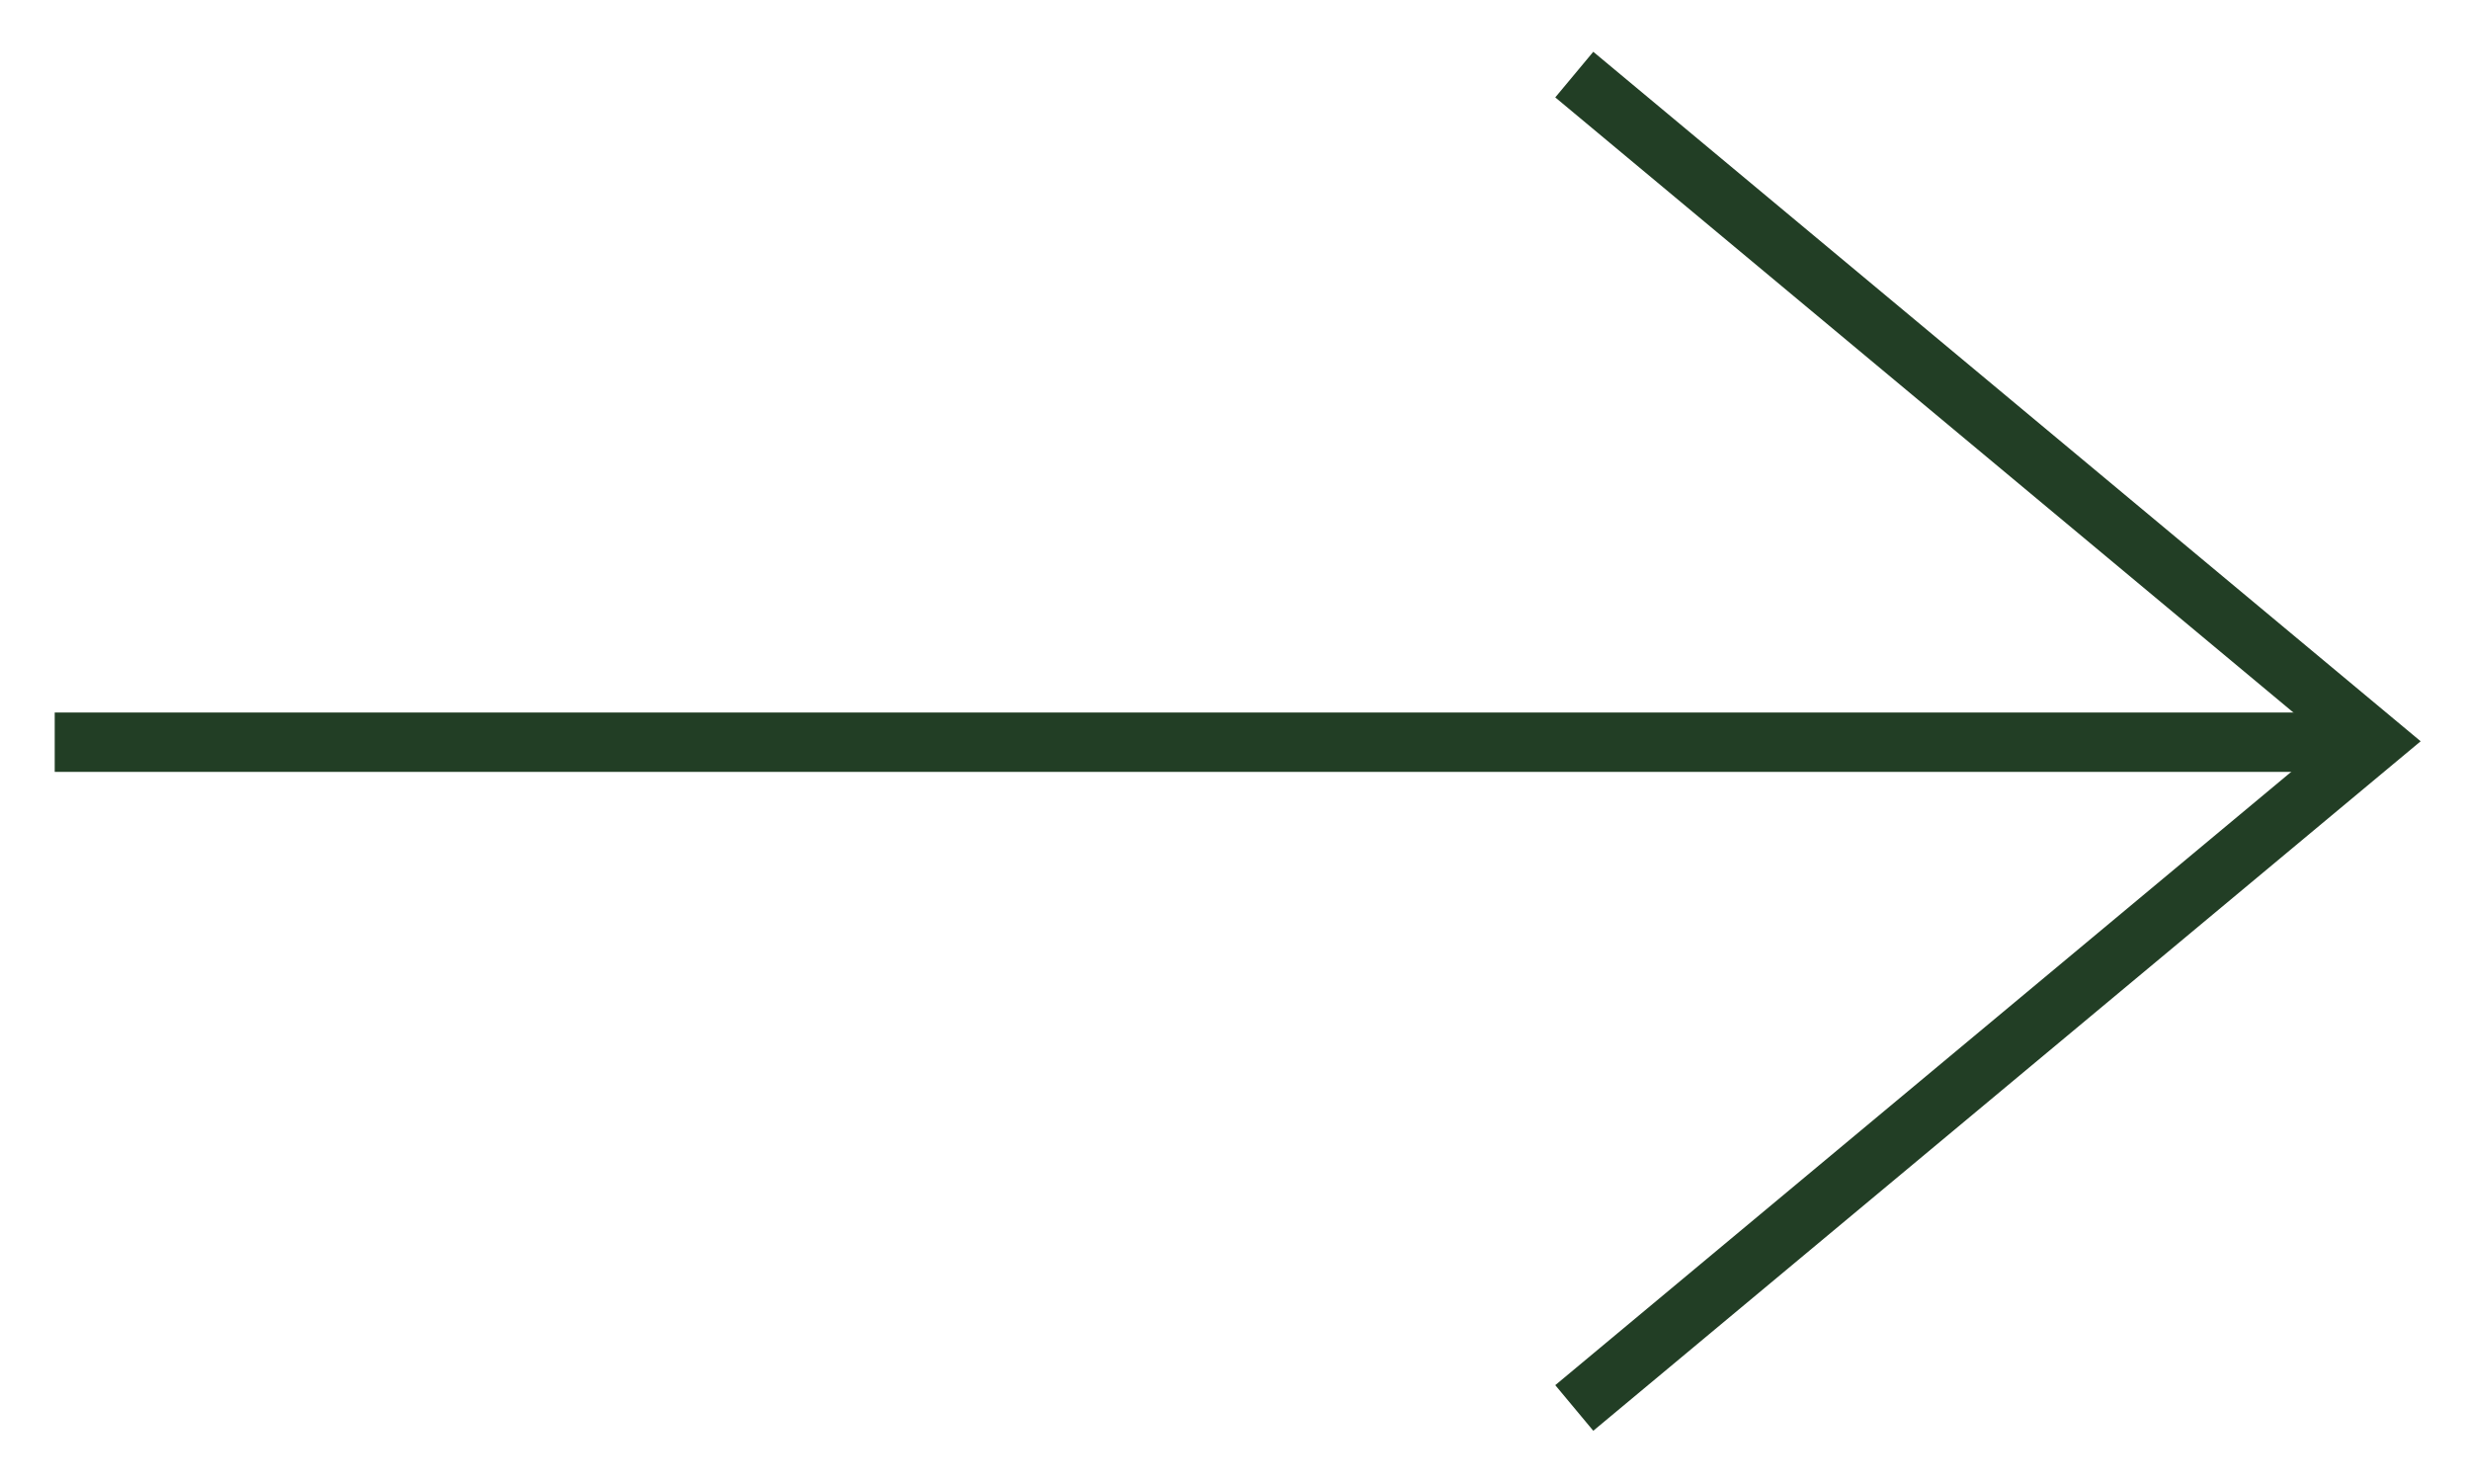
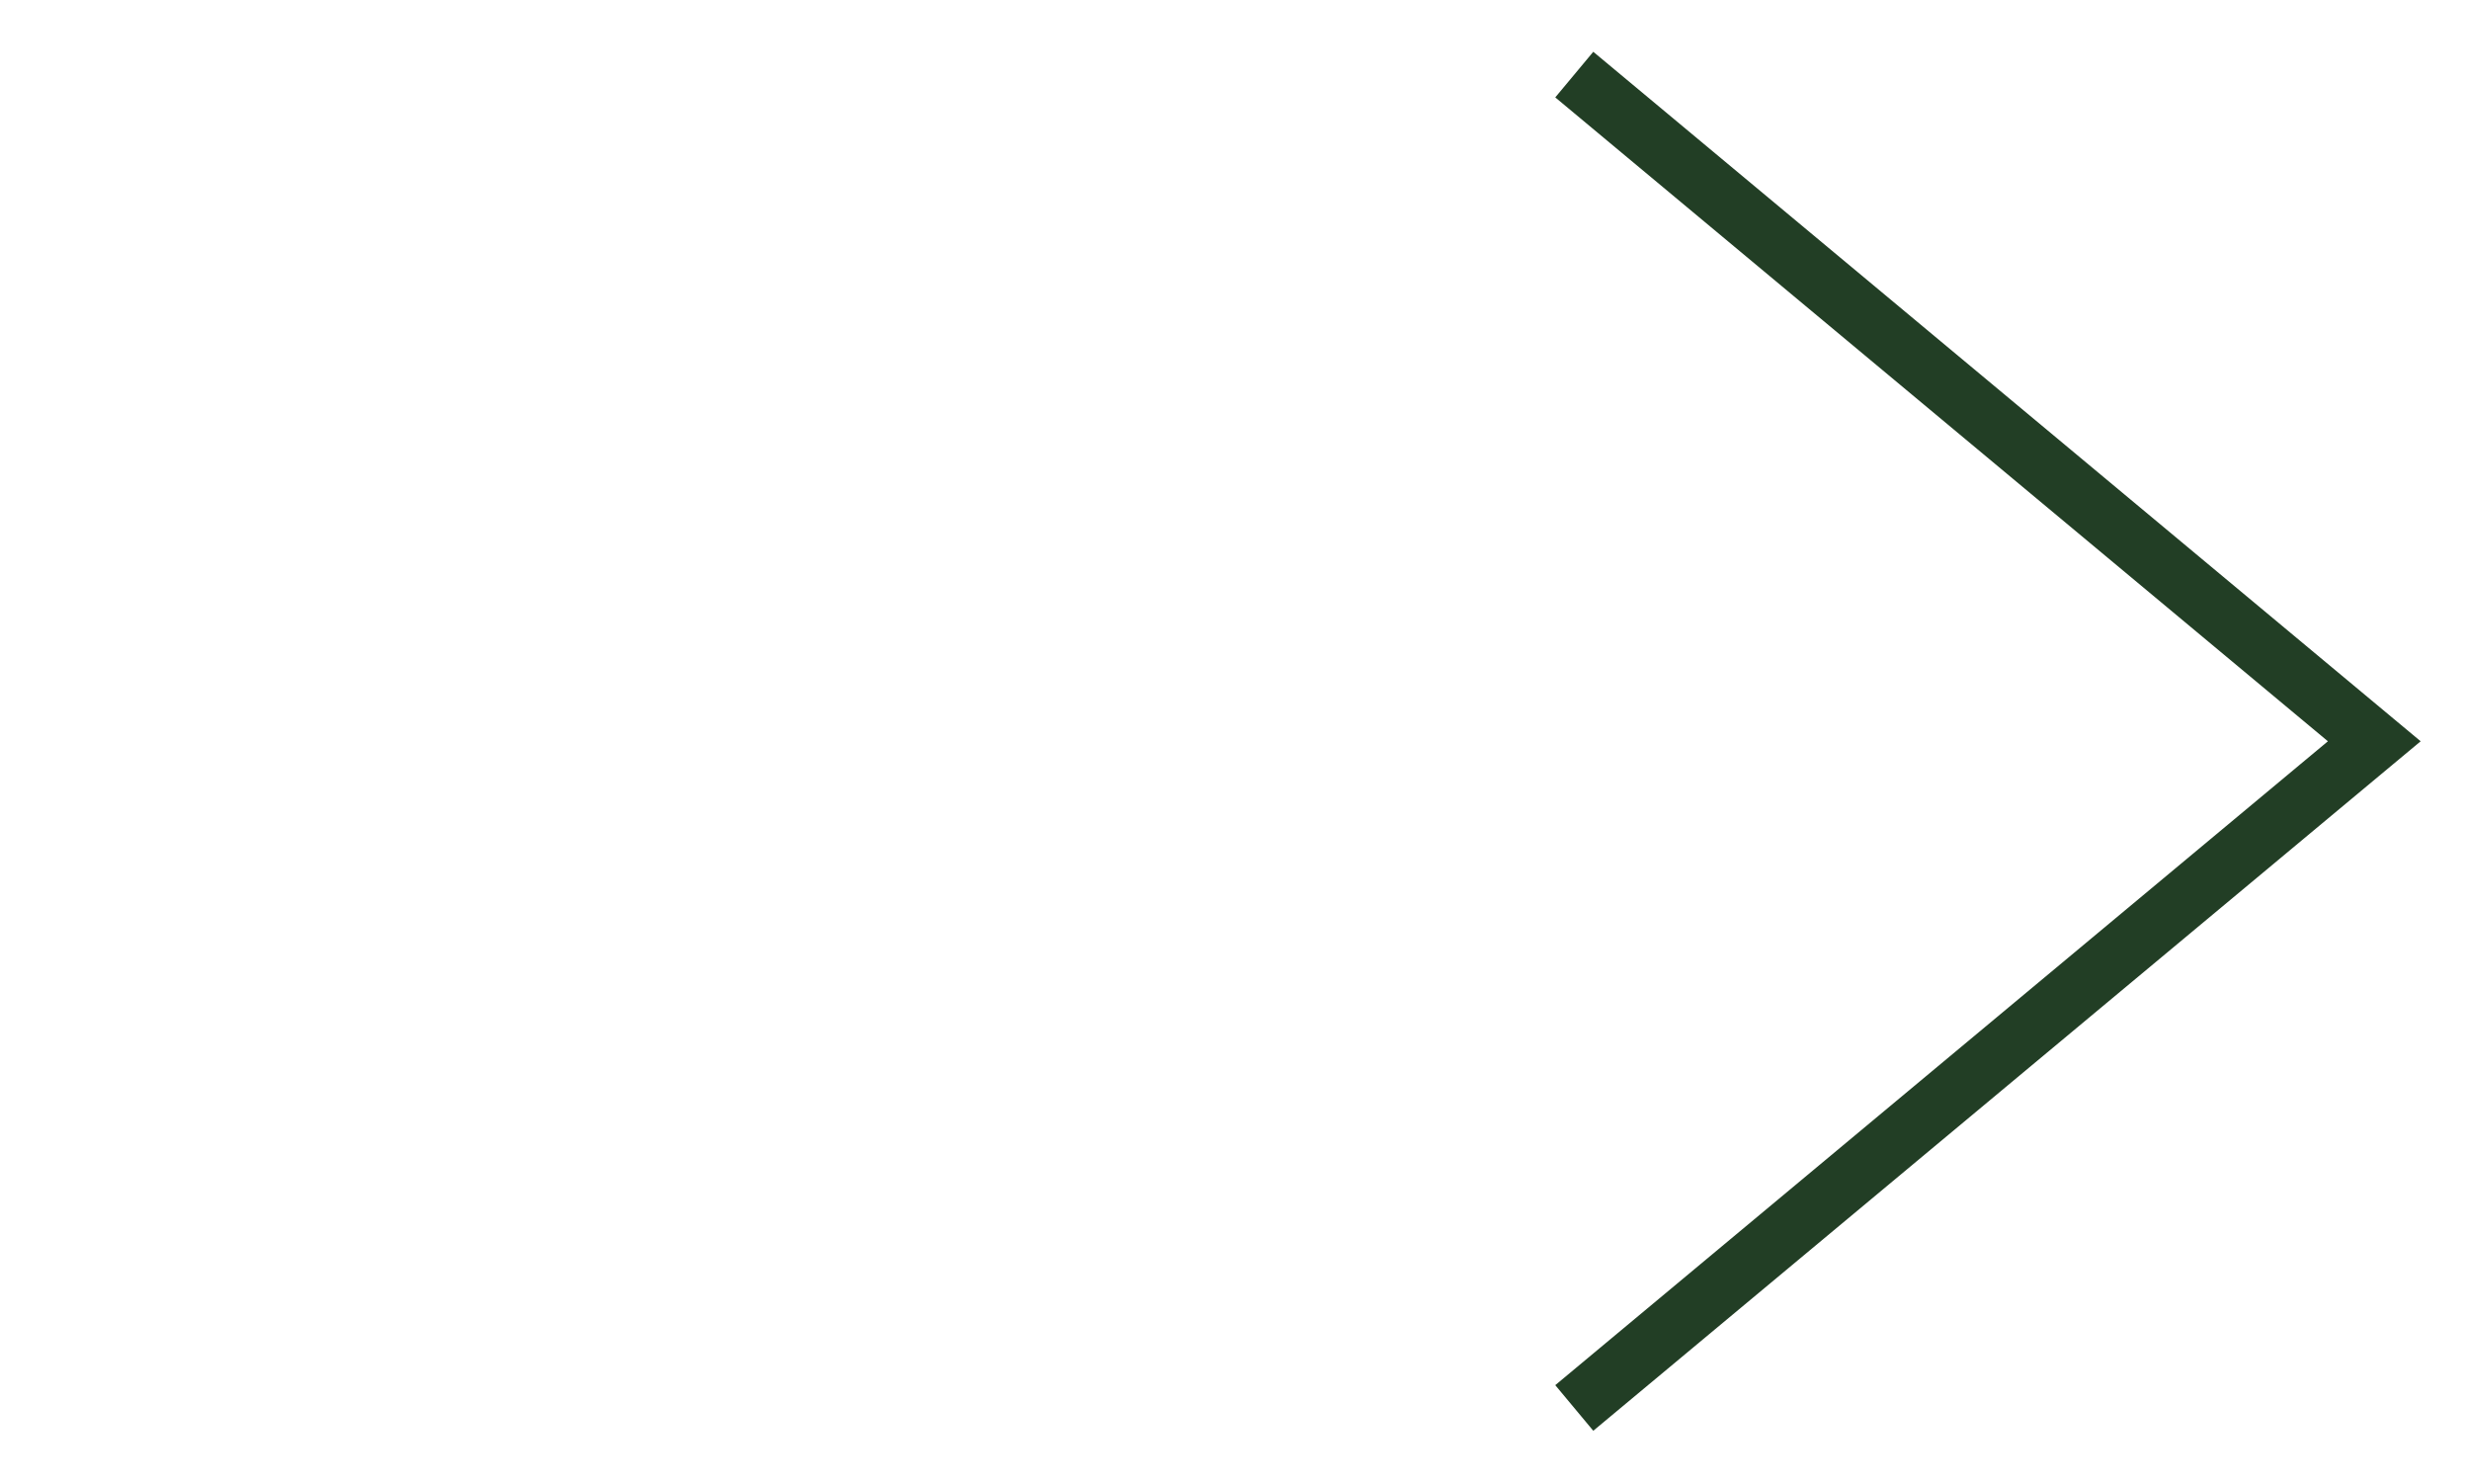
<svg xmlns="http://www.w3.org/2000/svg" width="208" height="125" viewBox="0 0 208 125" fill="none">
  <g filter="url(#filter0_d)">
-     <line x1="4.608" y1="58.5" x2="199.231" y2="58.5" stroke="#223E25" stroke-width="5" />
    <path d="M132.57 2.281L199.939 58.422L132.57 114.563" stroke="#223E25" stroke-width="5" />
  </g>
  <defs>
    <filter id="filter0_d" x="0.608" y="0.36" width="207.236" height="124.123" filterUnits="userSpaceOnUse" color-interpolation-filters="sRGB">
      <feFlood flood-opacity="0" result="BackgroundImageFix" />
      <feColorMatrix in="SourceAlpha" type="matrix" values="0 0 0 0 0 0 0 0 0 0 0 0 0 0 0 0 0 0 127 0" />
      <feOffset dy="4" />
      <feGaussianBlur stdDeviation="2" />
      <feColorMatrix type="matrix" values="0 0 0 0 0 0 0 0 0 0 0 0 0 0 0 0 0 0 0.25 0" />
      <feBlend mode="normal" in2="BackgroundImageFix" result="effect1_dropShadow" />
      <feBlend mode="normal" in="SourceGraphic" in2="effect1_dropShadow" result="shape" />
    </filter>
  </defs>
</svg>